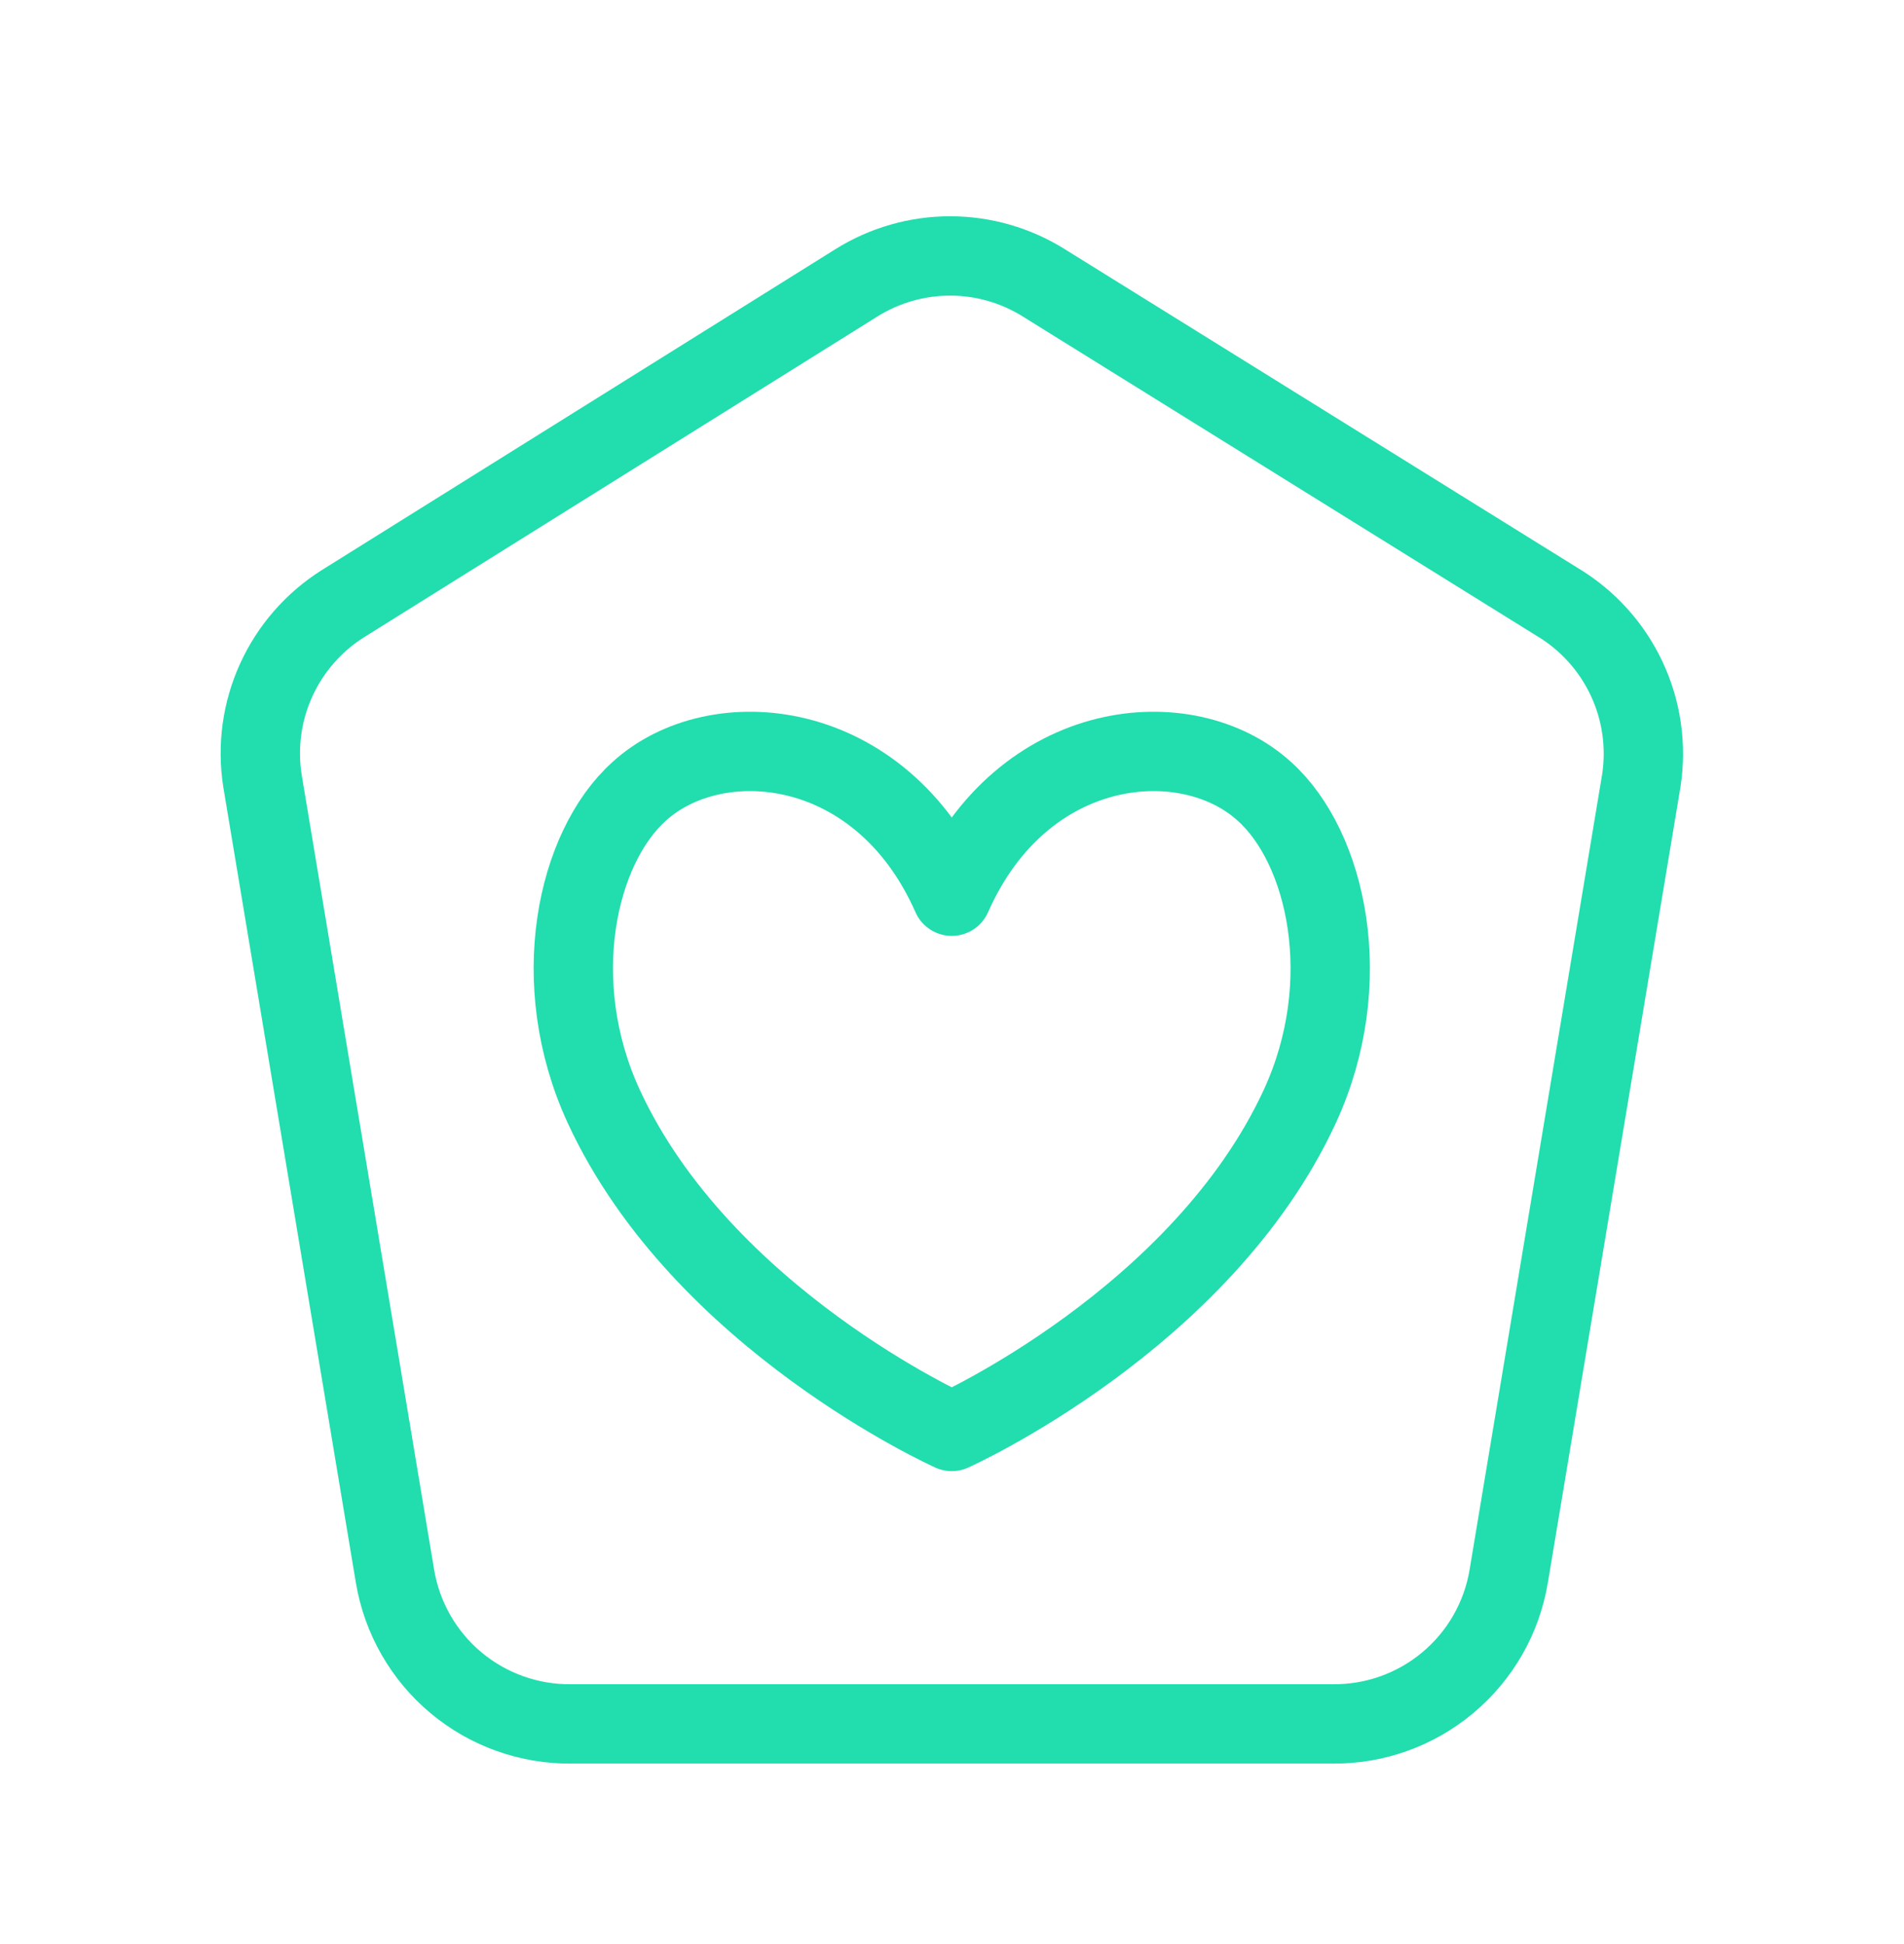
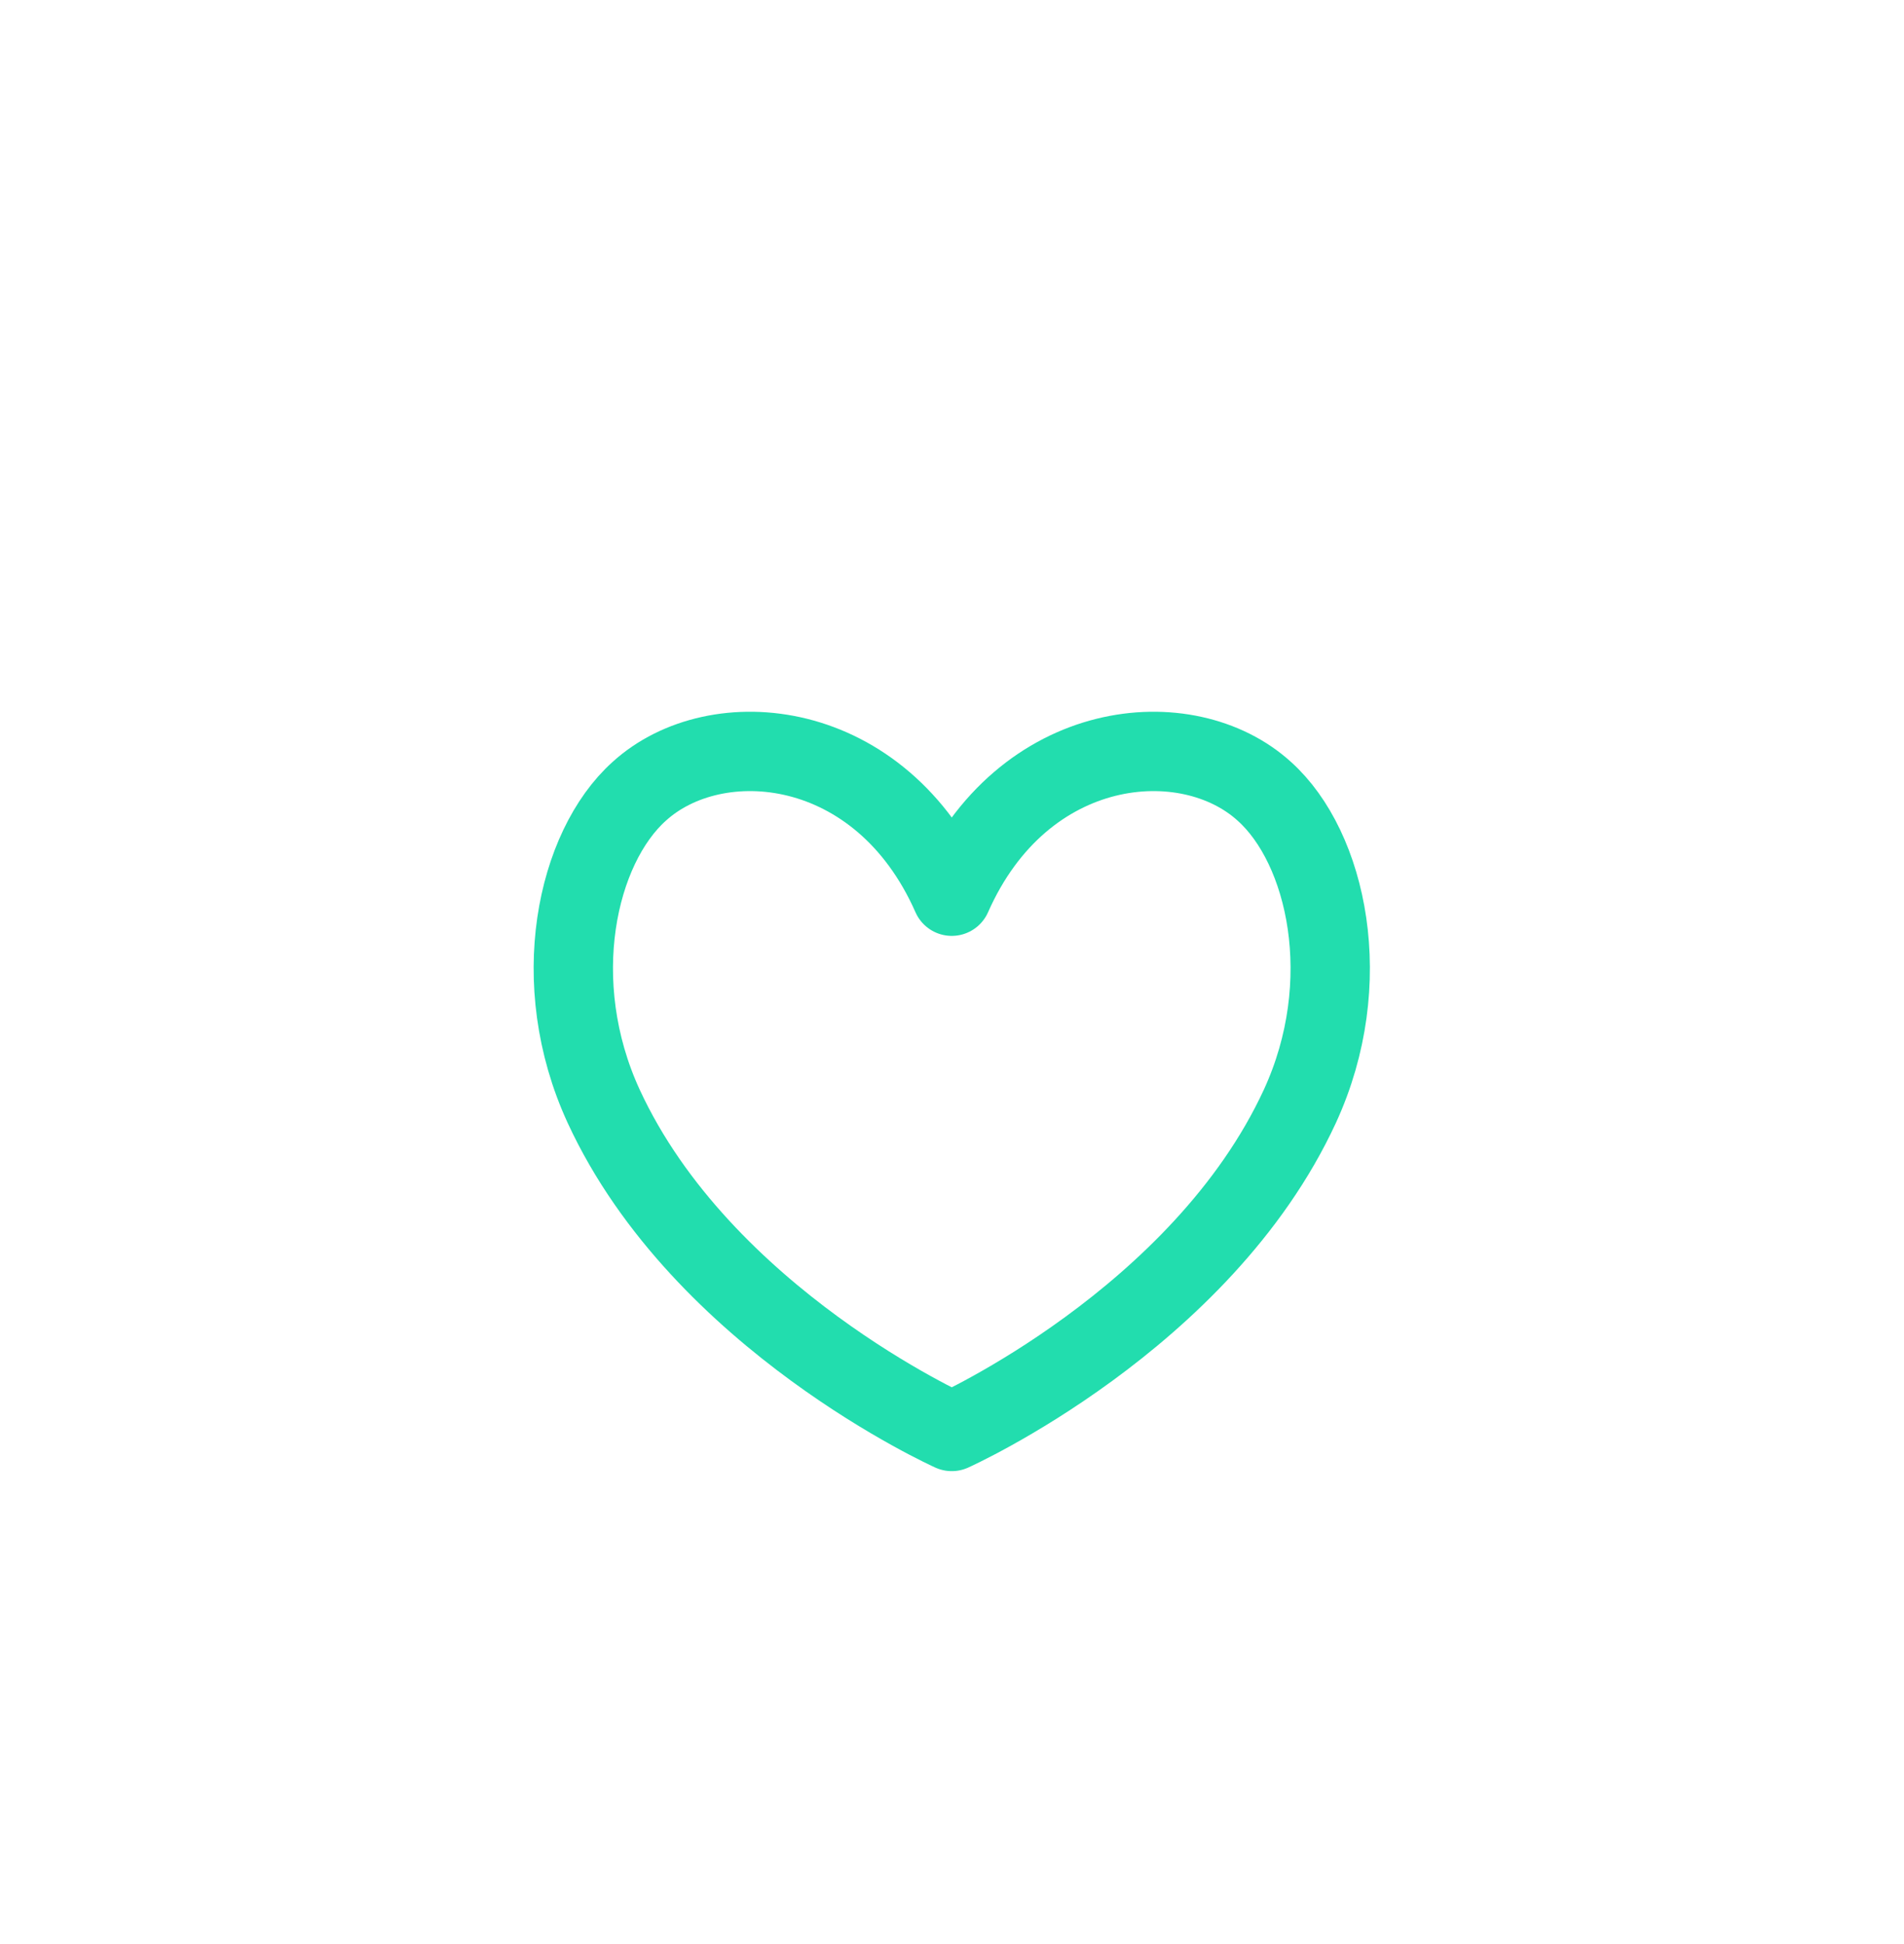
<svg xmlns="http://www.w3.org/2000/svg" width="48" height="49" viewBox="0 0 48 49" fill="none">
-   <path d="M39.261 15.173L26.314 7.129C25.606 6.686 24.788 6.451 23.952 6.451C23.117 6.451 22.299 6.686 21.59 7.129L8.643 15.217C7.907 15.681 7.323 16.351 6.963 17.142C6.602 17.934 6.482 18.814 6.616 19.674L9.958 39.729C10.134 40.78 10.68 41.733 11.497 42.415C12.315 43.098 13.35 43.465 14.415 43.451H33.579C34.644 43.465 35.679 43.098 36.496 42.415C37.314 41.733 37.86 40.78 38.035 39.729L41.378 19.674C41.513 18.799 41.383 17.902 41.006 17.101C40.629 16.299 40.021 15.628 39.261 15.173Z" stroke="#22DDAE" stroke-width="2" stroke-linecap="round" stroke-linejoin="round" />
  <path d="M23.994 22.589C22.207 18.542 18.049 18.182 16.113 19.947C14.536 21.363 13.779 24.759 15.219 27.884C17.701 33.258 23.994 36.08 23.994 36.08C23.994 36.08 30.287 33.258 32.77 27.884C34.209 24.759 33.452 21.363 31.876 19.947C29.939 18.182 25.782 18.542 23.994 22.589Z" stroke="#22DDAE" stroke-width="2" stroke-linecap="round" stroke-linejoin="round" />
</svg>